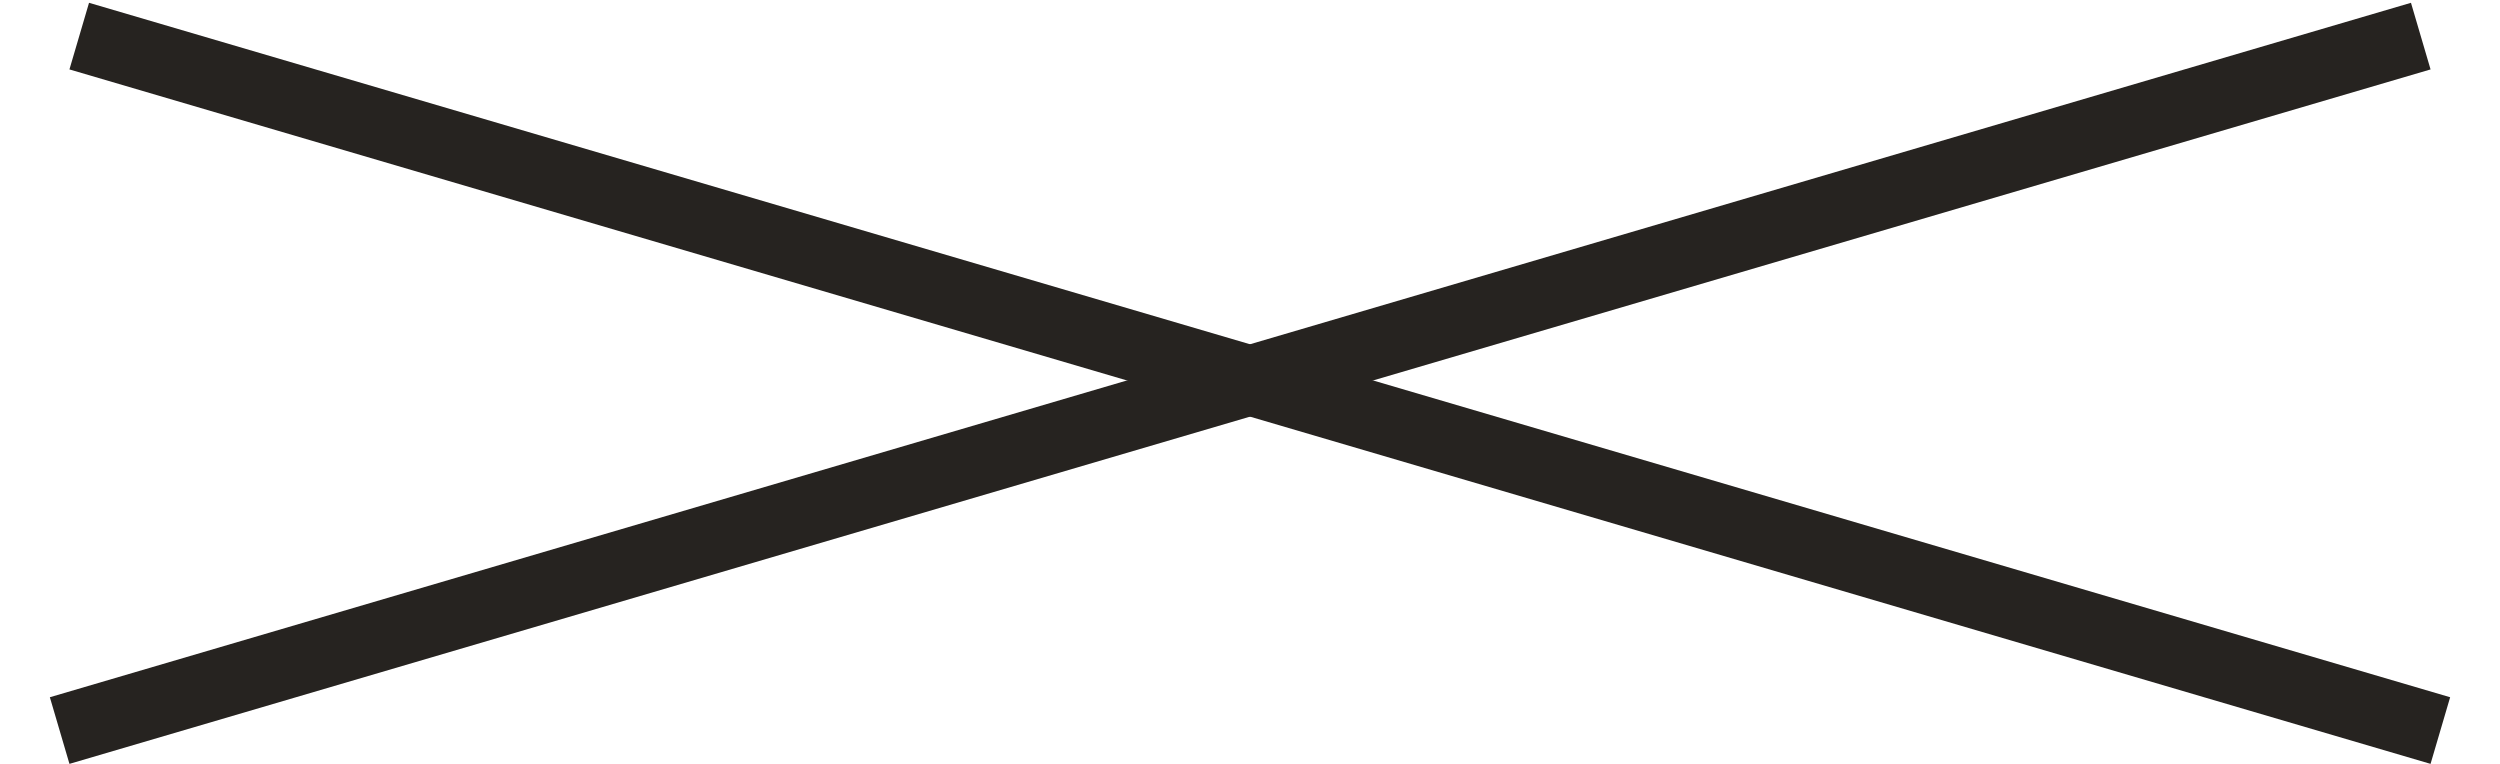
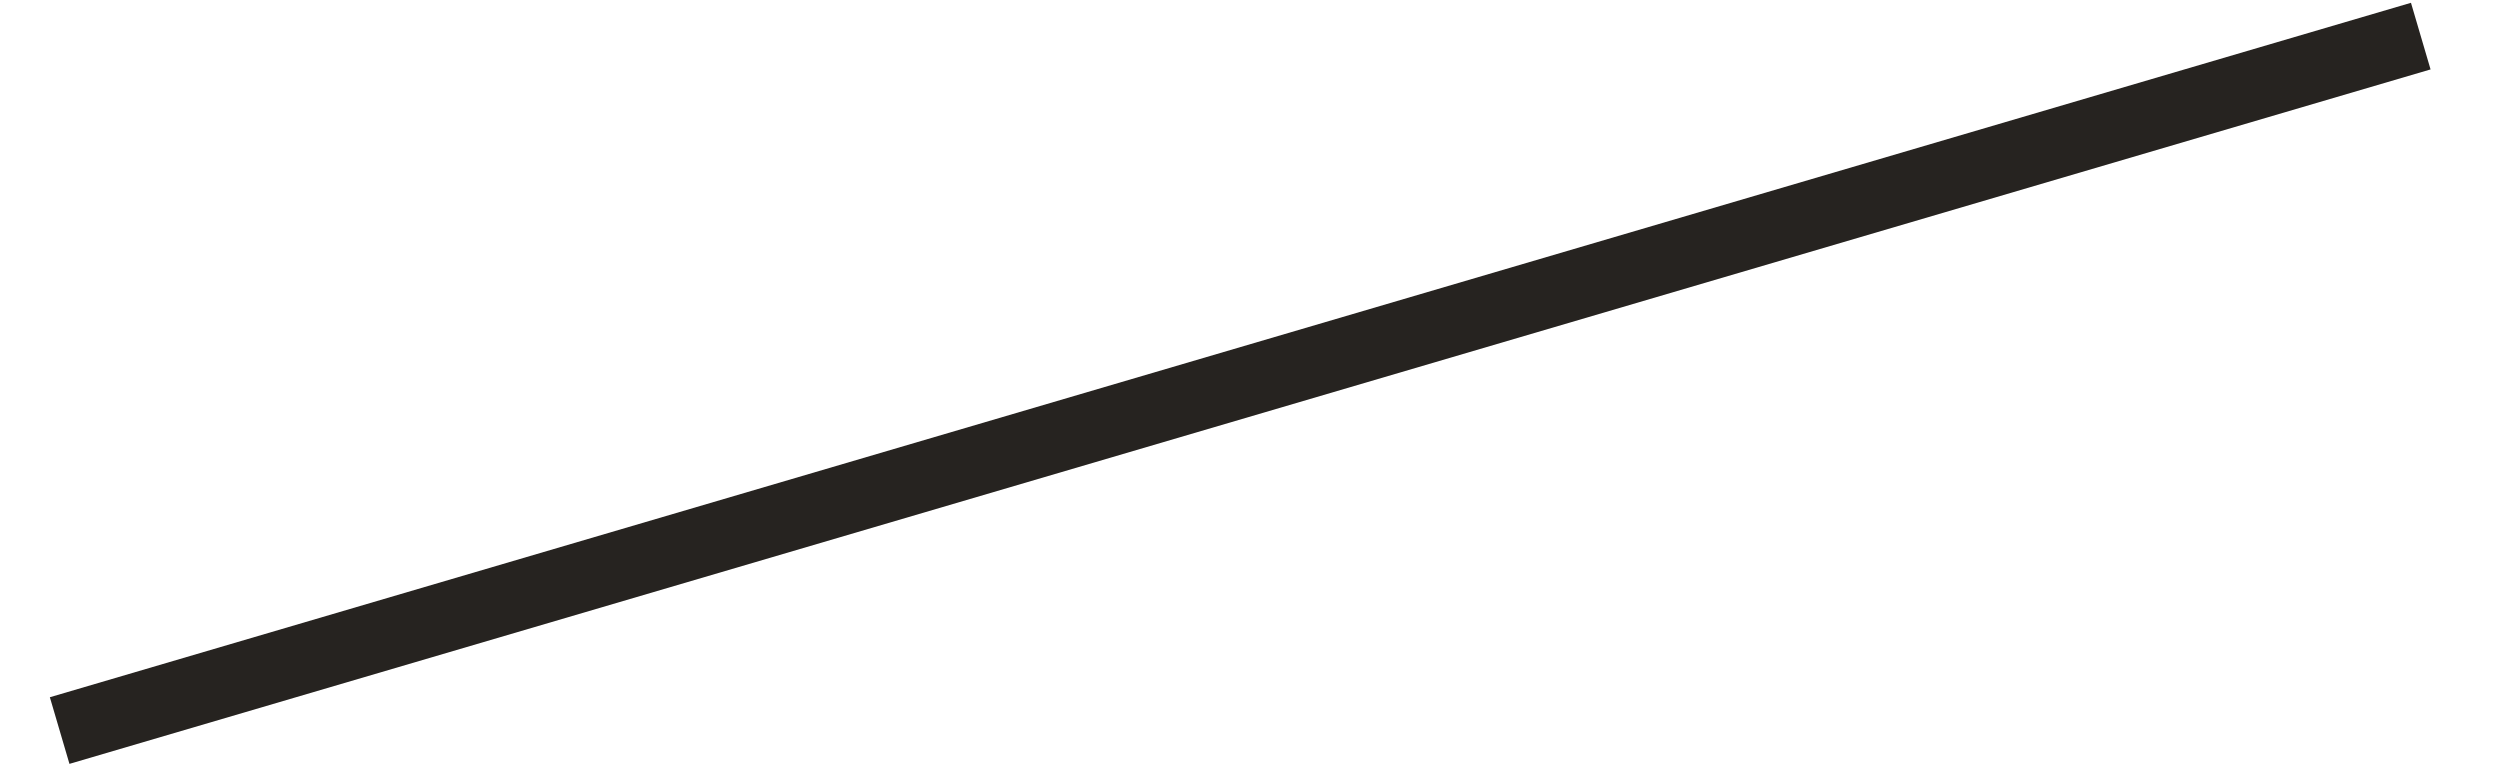
<svg xmlns="http://www.w3.org/2000/svg" width="36" height="11" viewBox="0 0 36 11" fill="none">
-   <line x1="1.141" y1="0.52" x2="35.141" y2="10.52" stroke="#262320" />
  <line x1="0.859" y1="10.52" x2="34.859" y2="0.52" stroke="#262320" />
</svg>